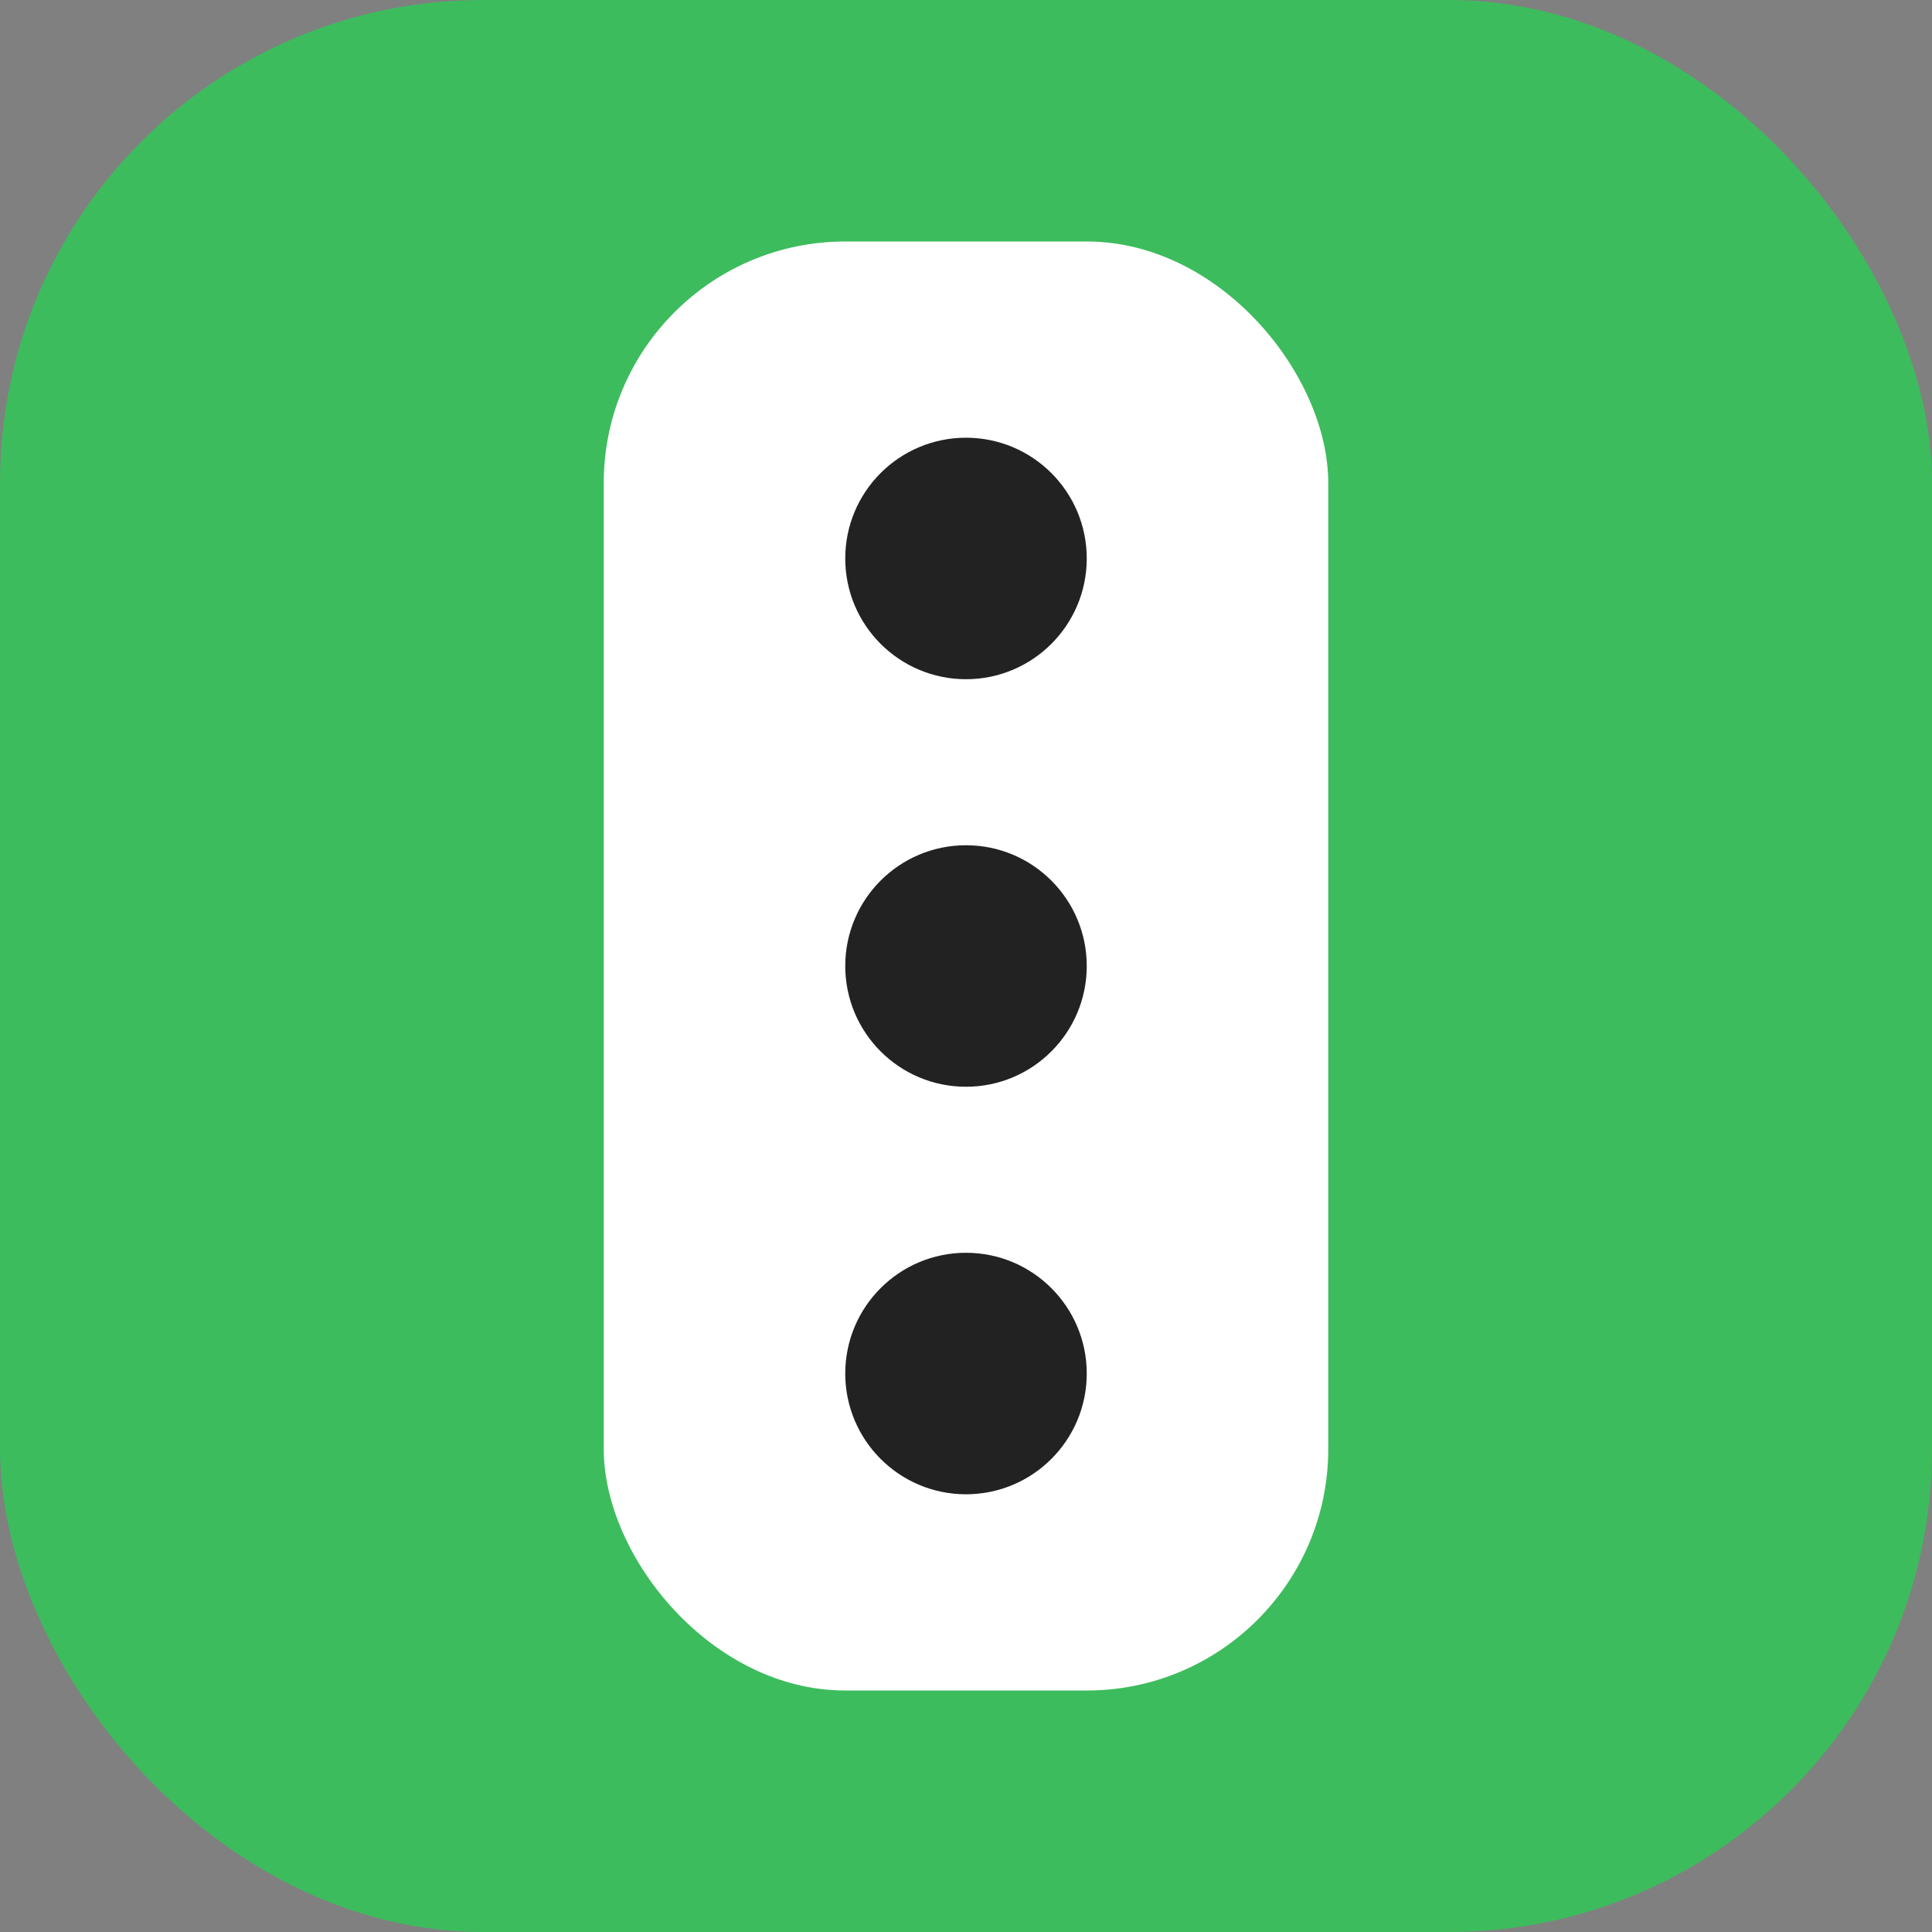
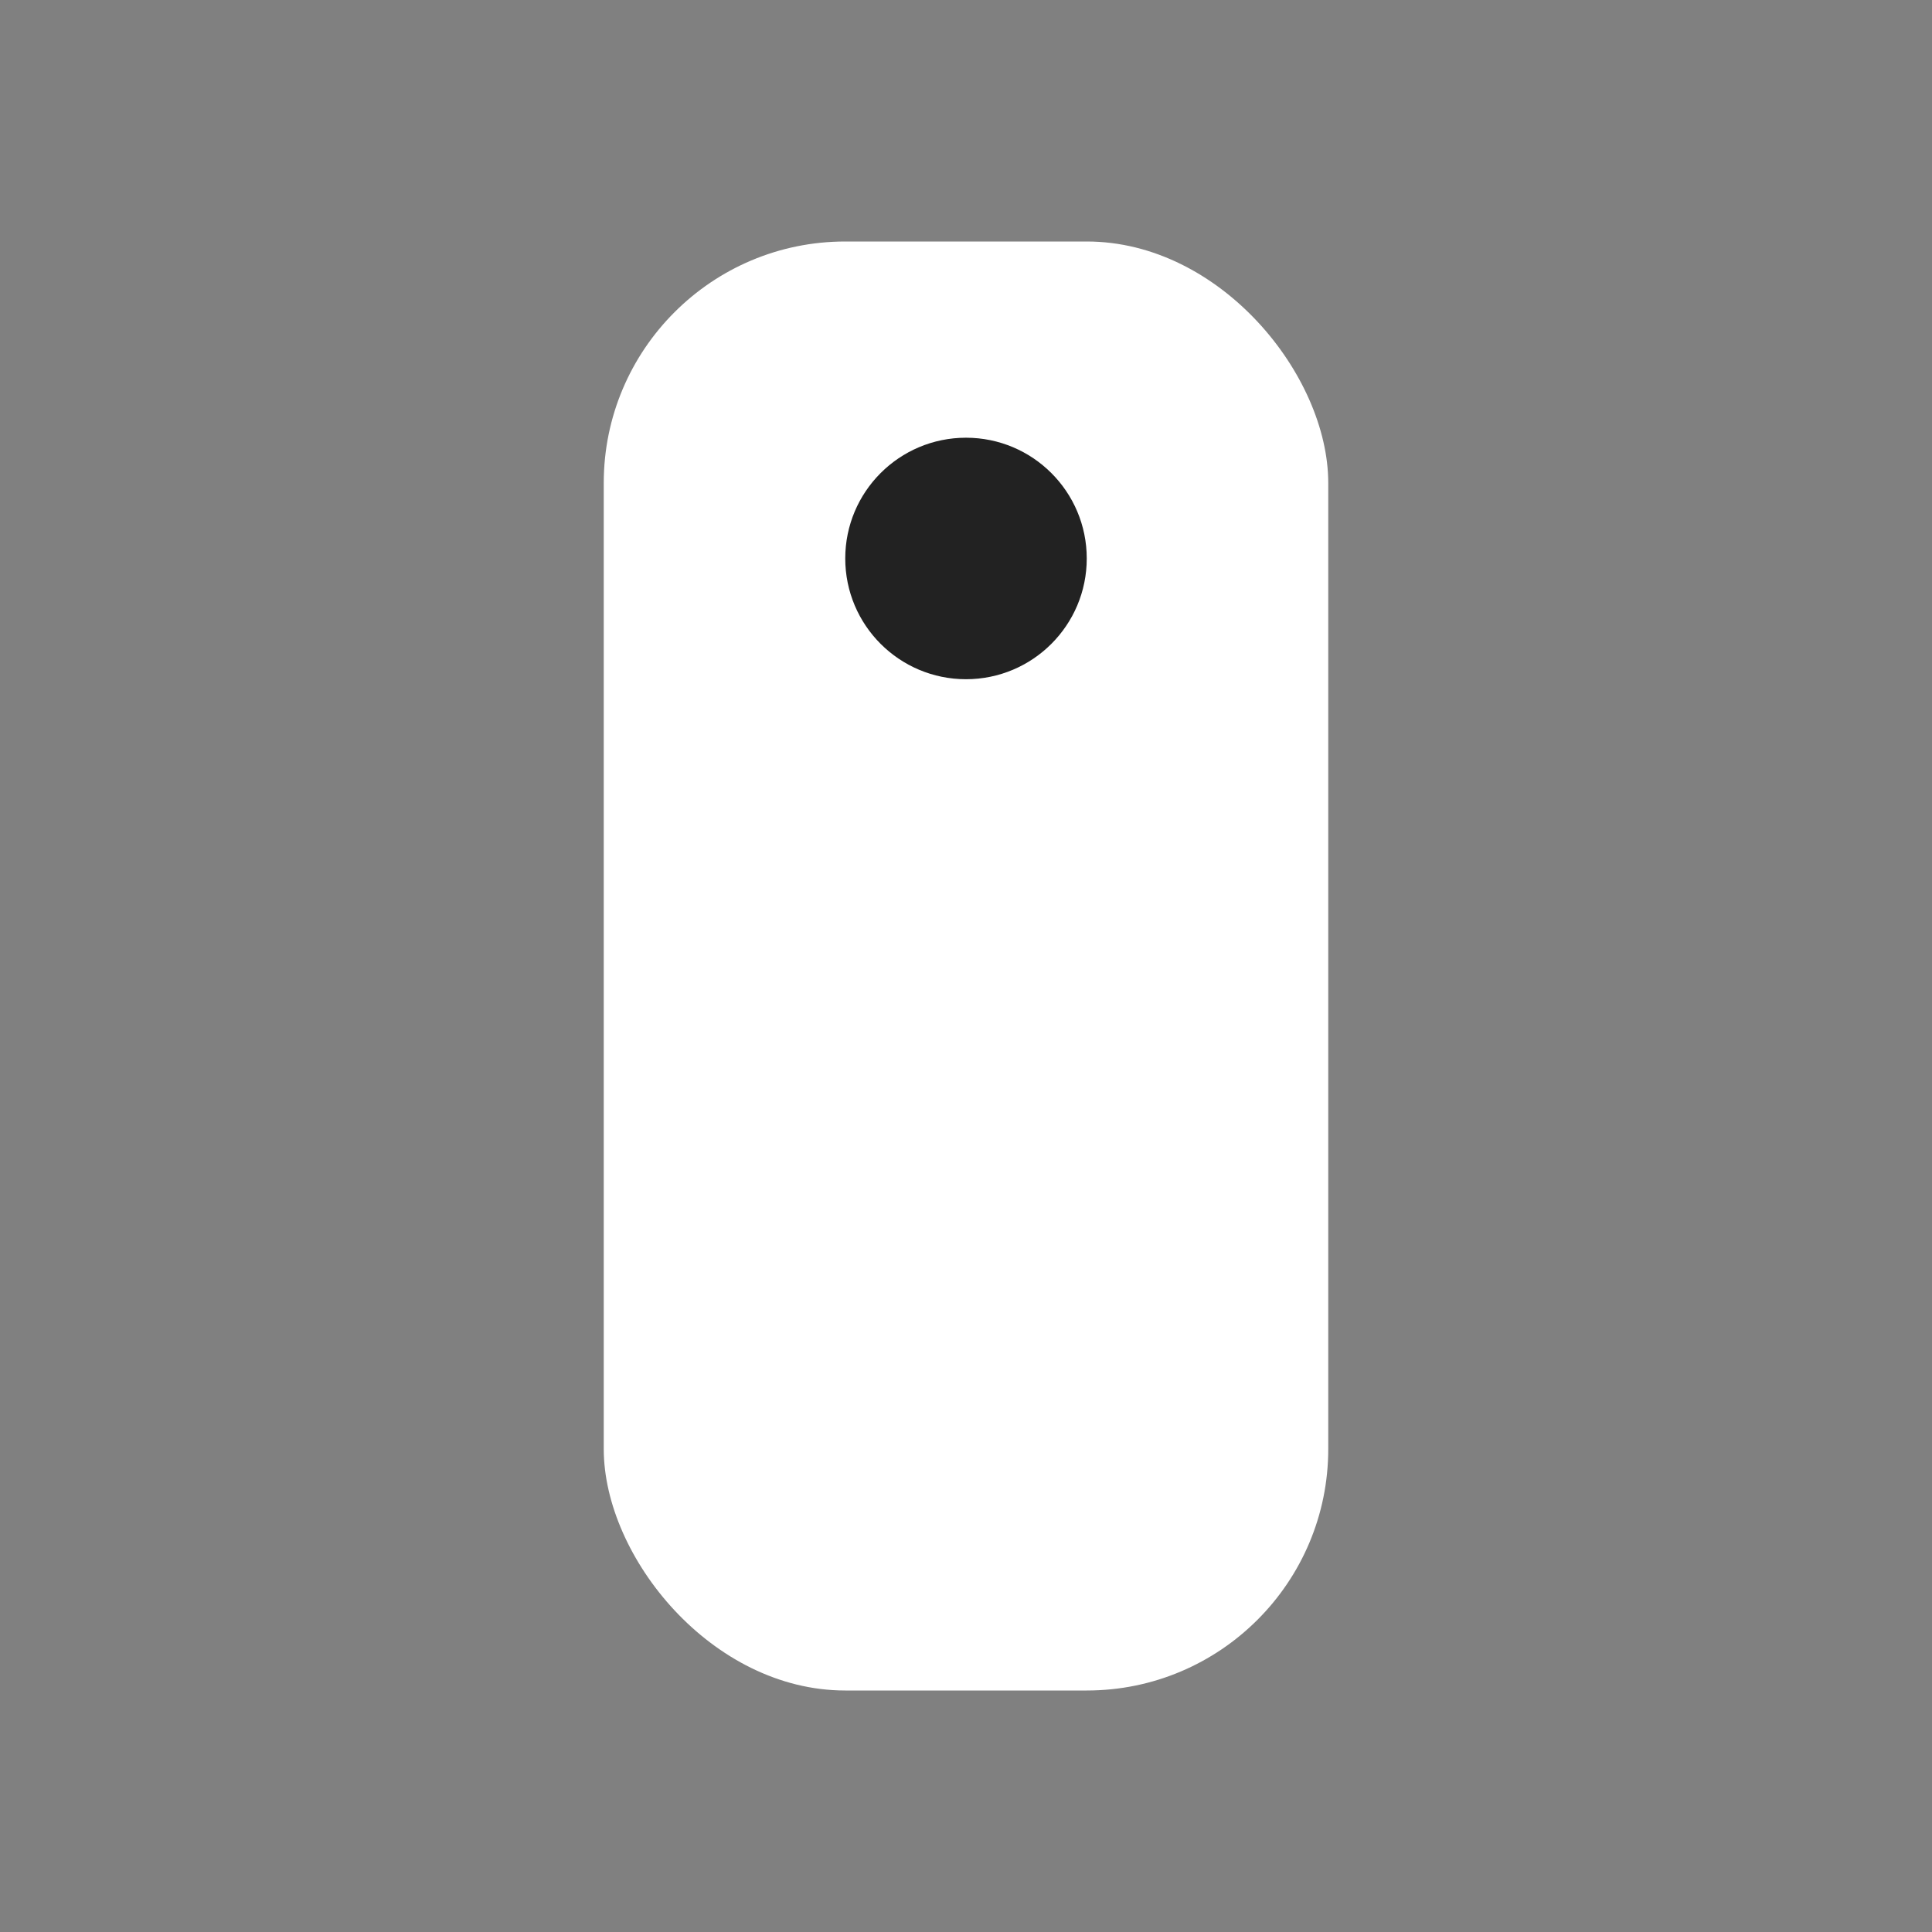
<svg xmlns="http://www.w3.org/2000/svg" width="16" height="16" viewBox="0 0 16 16" fill="none">
  <rect x="0" y="0" width="16" height="16" fill="#808080" stroke="none" />
  <g clip-path="url(#clip0_23464_31636)">
    <g clip-path="url(#clip1_23464_31636)">
      <rect width="16" height="16" rx="4" fill="#3DBC5D" />
    </g>
    <rect x="5" y="2" width="6" height="12" rx="2" fill="white" />
-     <circle cx="8" cy="11.375" r="1" fill="#222222" />
-     <circle cx="8" cy="8" r="1" fill="#222222" />
    <circle cx="8" cy="4.625" r="1" fill="#222222" />
  </g>
  <defs>
    <clipPath id="clip0_23464_31636">
      <rect width="16" height="16" fill="white" />
    </clipPath>
    <clipPath id="clip1_23464_31636">
-       <rect width="16" height="16" fill="white" />
-     </clipPath>
+       </clipPath>
  </defs>
</svg>